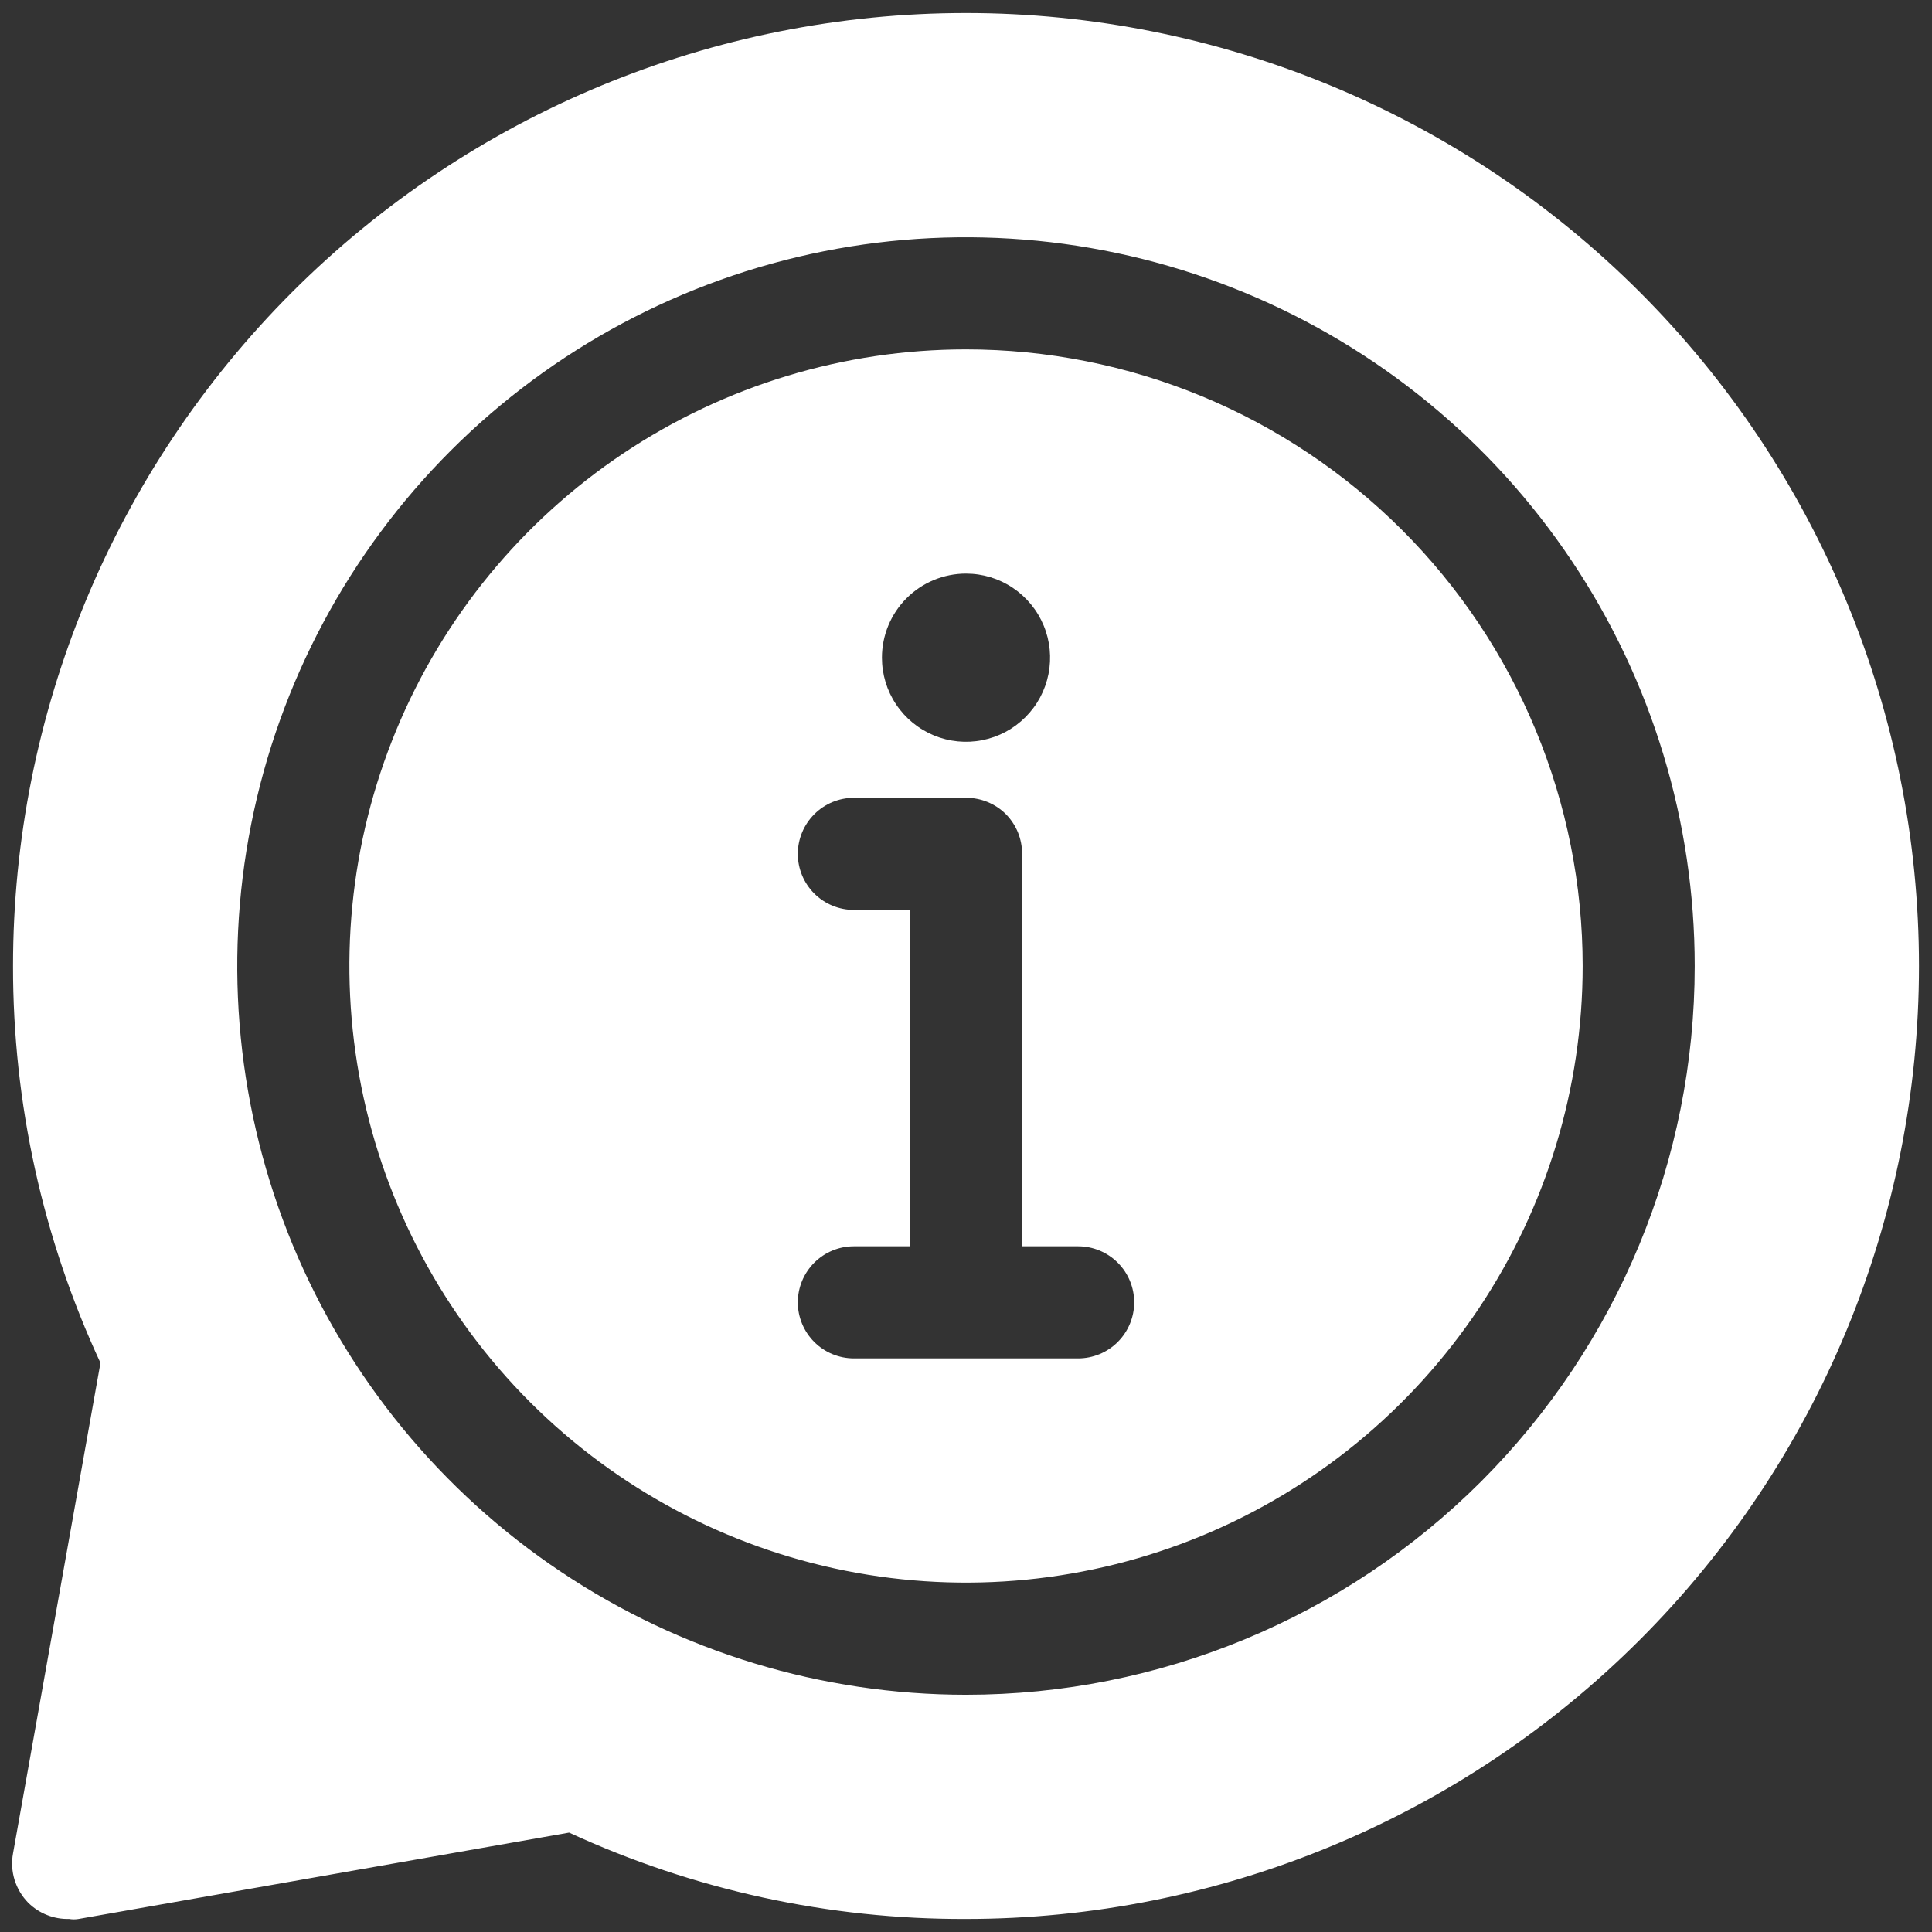
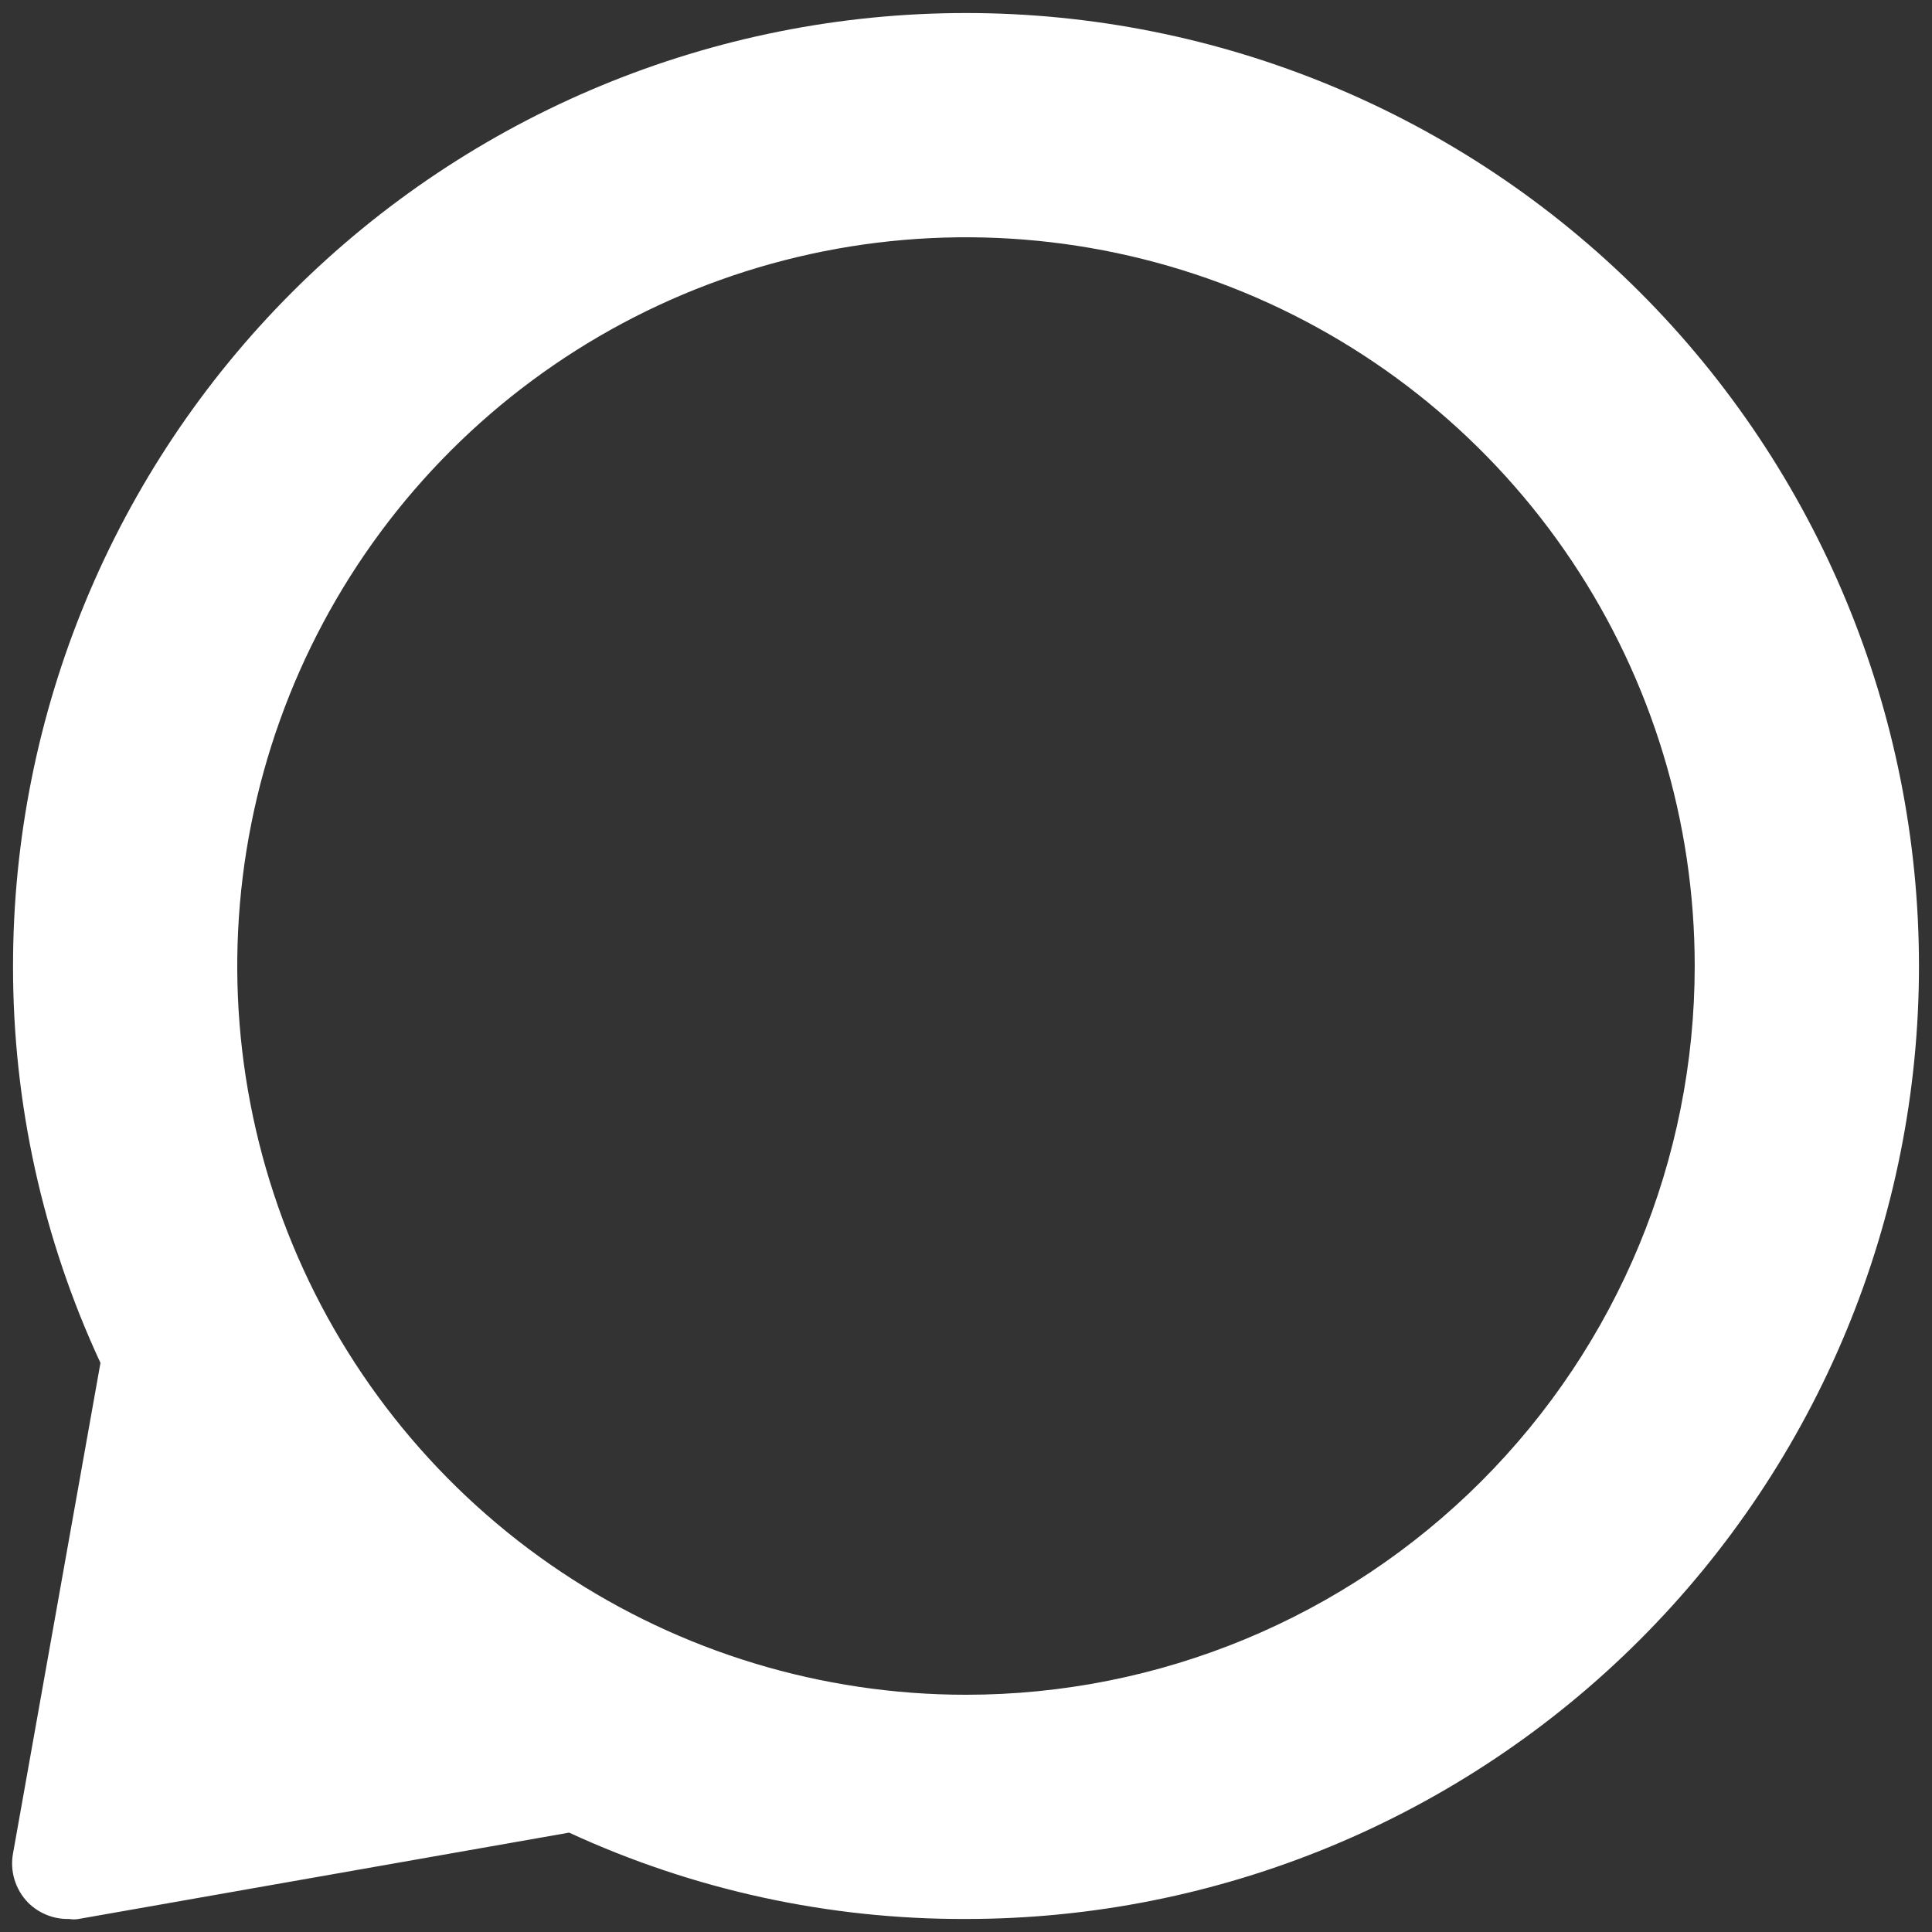
<svg xmlns="http://www.w3.org/2000/svg" class="w-auto h-full" viewBox="0 0 39 39" fill="none">
  <rect x="0" y="0" width="39" height="39" fill="#333333" stroke="none" />
-   <path d="M19.5 7.053C17.038 7.053 14.632 7.783 12.585 9.15C10.538 10.518 8.942 12.462 8 14.737C7.058 17.011 6.812 19.514 7.292 21.928C7.772 24.343 8.958 26.561 10.698 28.302C12.439 30.042 14.657 31.228 17.072 31.708C19.486 32.188 21.989 31.942 24.264 31C26.538 30.058 28.482 28.462 29.85 26.415C31.218 24.368 31.948 21.962 31.948 19.5C31.948 17.865 31.625 16.247 31 14.737C30.374 13.226 29.458 11.854 28.302 10.698C27.146 9.543 25.774 8.626 24.264 8C22.753 7.375 21.135 7.053 19.5 7.053ZM19.5 11.579C19.836 11.579 20.164 11.678 20.443 11.865C20.722 12.052 20.94 12.317 21.068 12.627C21.197 12.937 21.23 13.278 21.165 13.607C21.099 13.937 20.938 14.239 20.7 14.476C20.463 14.714 20.16 14.876 19.831 14.941C19.502 15.007 19.161 14.973 18.851 14.845C18.54 14.716 18.275 14.498 18.089 14.219C17.902 13.94 17.803 13.612 17.803 13.276C17.803 12.826 17.982 12.394 18.3 12.076C18.618 11.758 19.05 11.579 19.5 11.579ZM21.763 27.421H17.237C16.937 27.421 16.649 27.302 16.437 27.09C16.225 26.877 16.105 26.59 16.105 26.29C16.105 25.989 16.225 25.701 16.437 25.489C16.649 25.277 16.937 25.158 17.237 25.158H18.369V18.368H17.237C16.937 18.368 16.649 18.249 16.437 18.037C16.225 17.825 16.105 17.537 16.105 17.237C16.105 16.937 16.225 16.649 16.437 16.437C16.649 16.224 16.937 16.105 17.237 16.105H19.5C19.649 16.104 19.797 16.133 19.934 16.189C20.072 16.246 20.198 16.328 20.303 16.433C20.408 16.539 20.491 16.665 20.548 16.802C20.604 16.94 20.633 17.088 20.632 17.237V25.158H21.763C22.063 25.158 22.351 25.277 22.563 25.489C22.776 25.701 22.895 25.989 22.895 26.29C22.895 26.59 22.776 26.877 22.563 27.09C22.351 27.302 22.063 27.421 21.763 27.421Z" fill="white" />
  <path d="M19.5 0.263C14.398 0.263 9.505 2.29 5.897 5.897C2.29 9.505 0.263 14.398 0.263 19.5C0.26 22.267 0.862 25.002 2.028 27.512L0.263 37.413C0.23 37.591 0.241 37.775 0.294 37.948C0.348 38.121 0.442 38.279 0.569 38.409C0.677 38.516 0.806 38.601 0.948 38.657C1.09 38.714 1.242 38.741 1.395 38.737C1.458 38.748 1.523 38.748 1.587 38.737L11.488 36.994C14 38.153 16.734 38.747 19.5 38.737C24.602 38.737 29.495 36.71 33.102 33.102C36.71 29.495 38.737 24.602 38.737 19.5C38.737 14.398 36.71 9.505 33.102 5.897C29.495 2.29 24.602 0.263 19.5 0.263ZM19.5 34.211C16.59 34.211 13.746 33.348 11.327 31.731C8.908 30.115 7.023 27.817 5.909 25.13C4.796 22.442 4.504 19.484 5.072 16.63C5.64 13.777 7.041 11.155 9.098 9.098C11.155 7.041 13.776 5.64 16.63 5.072C19.483 4.505 22.441 4.796 25.129 5.909C27.817 7.023 30.115 8.908 31.731 11.327C33.348 13.746 34.21 16.59 34.21 19.5C34.21 23.401 32.66 27.143 29.902 29.902C27.143 32.661 23.401 34.211 19.5 34.211Z" fill="white" />
</svg>